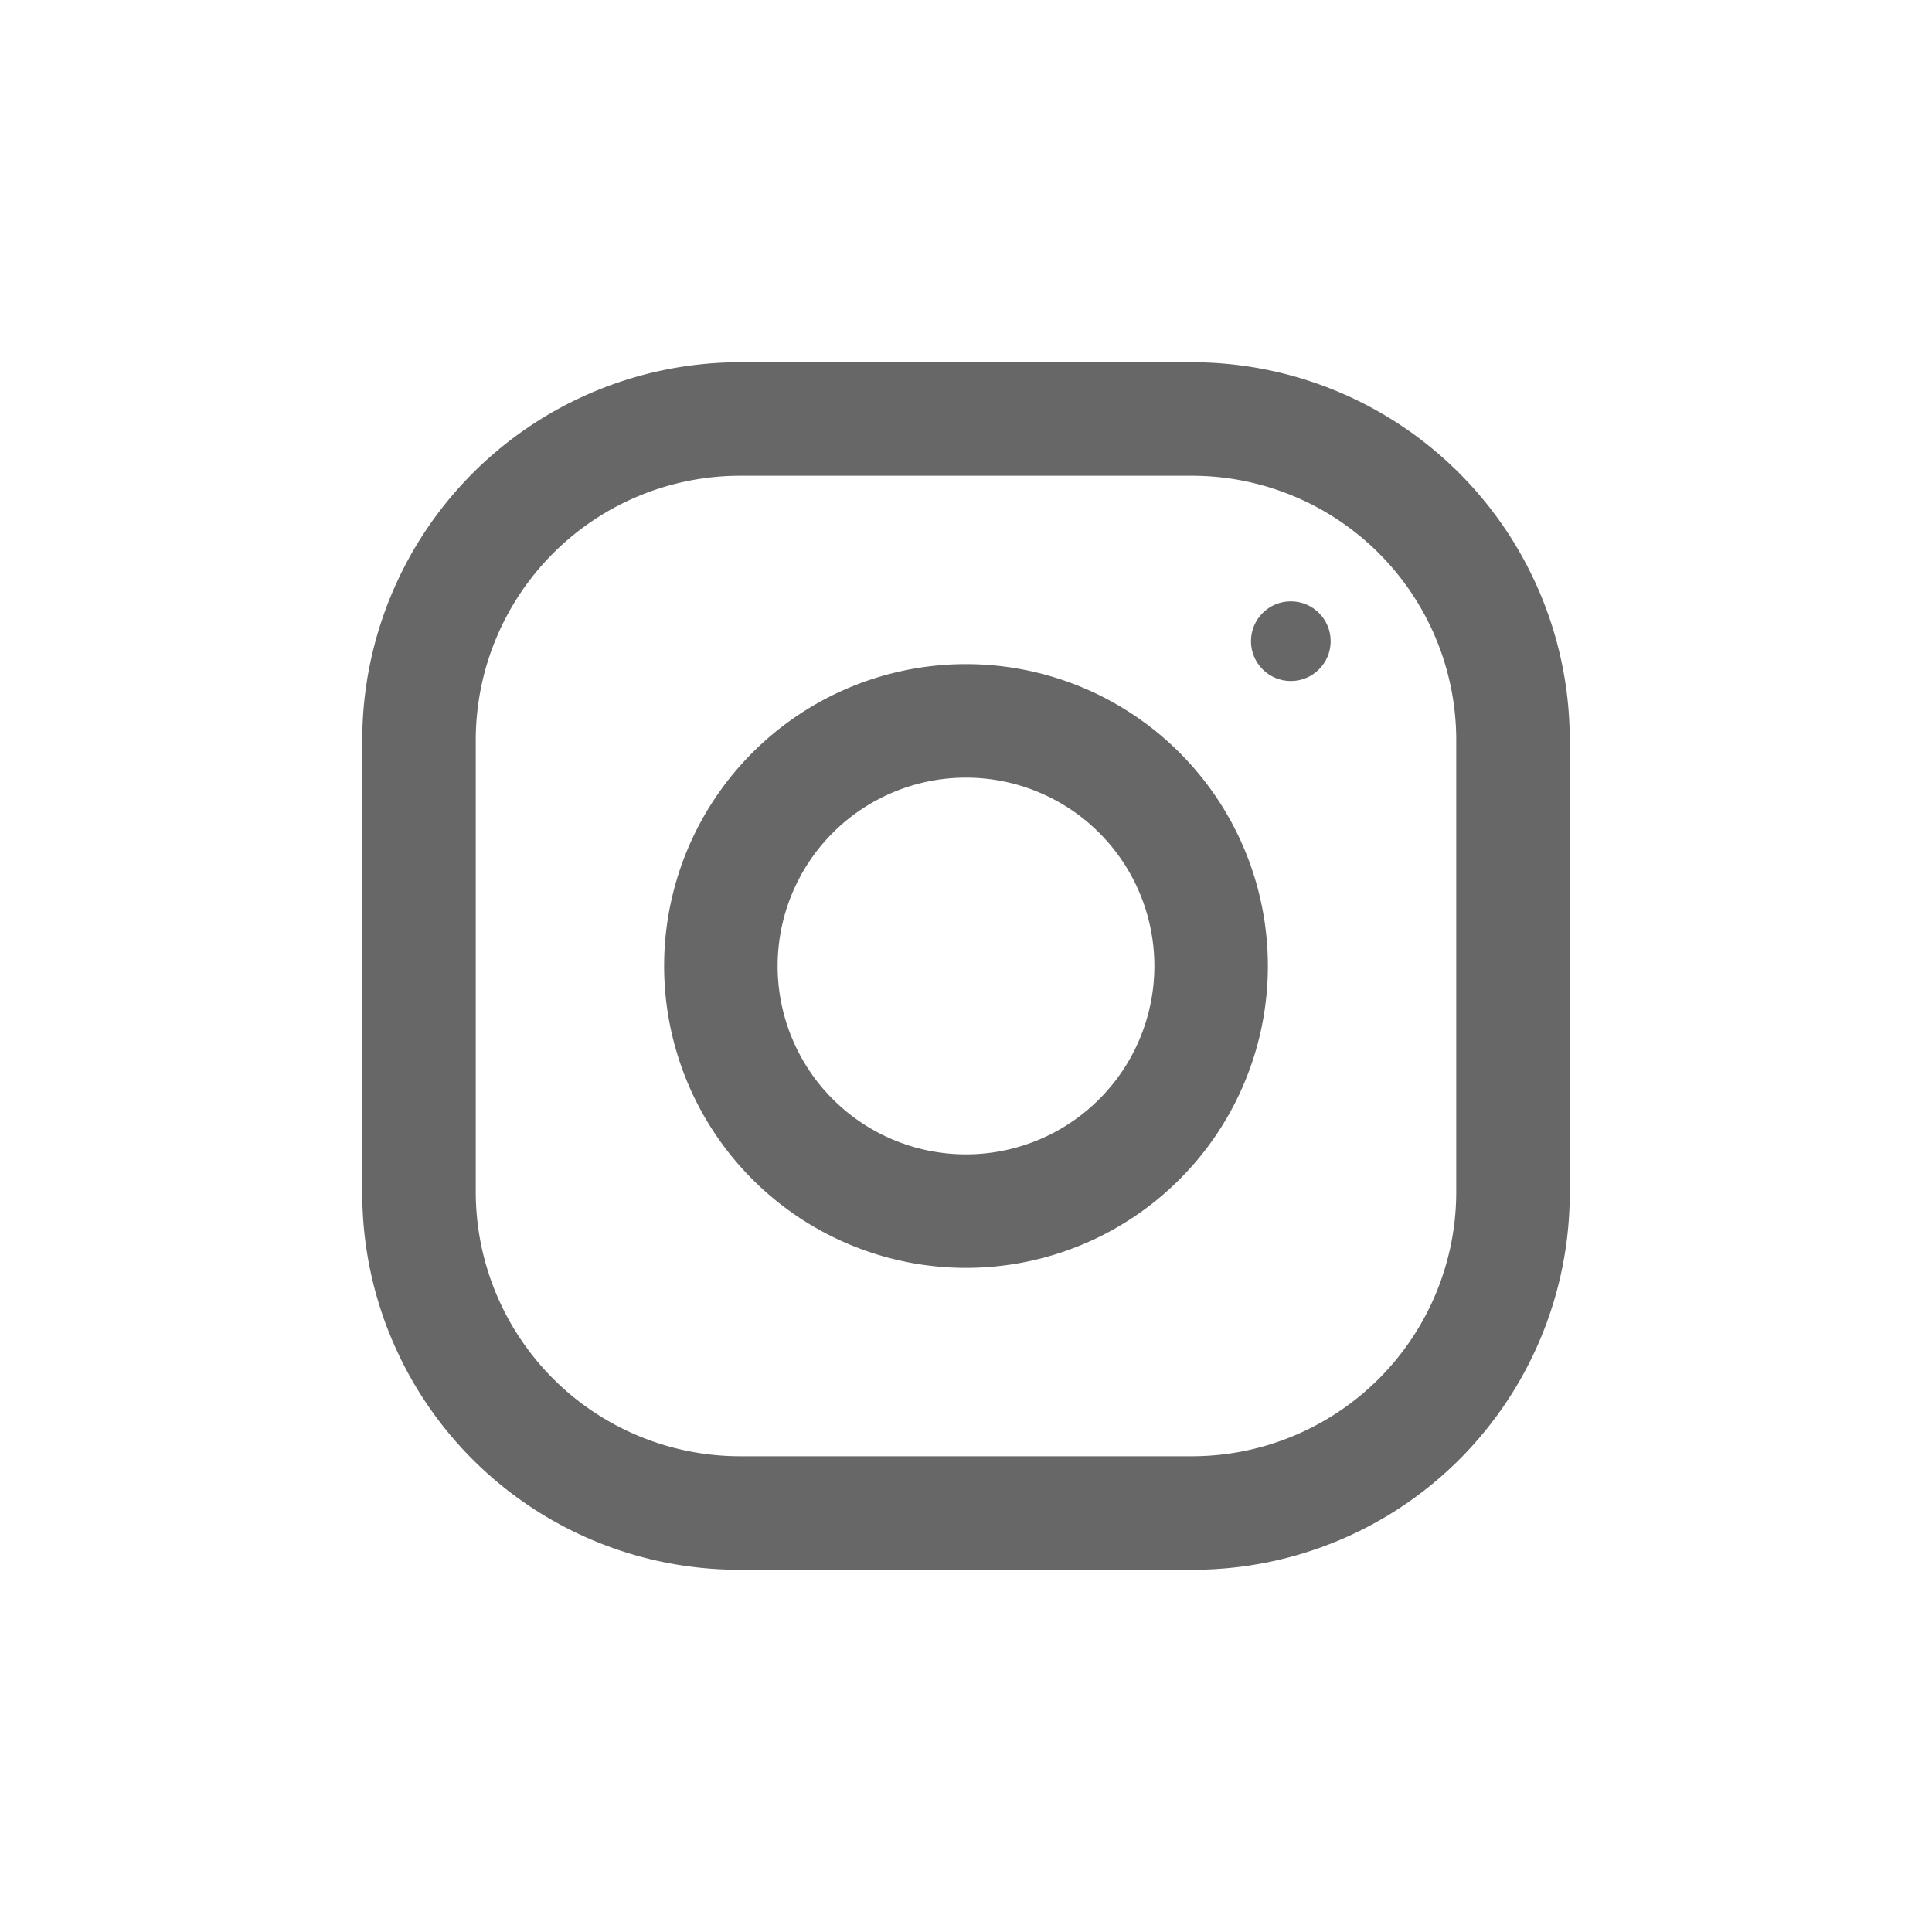
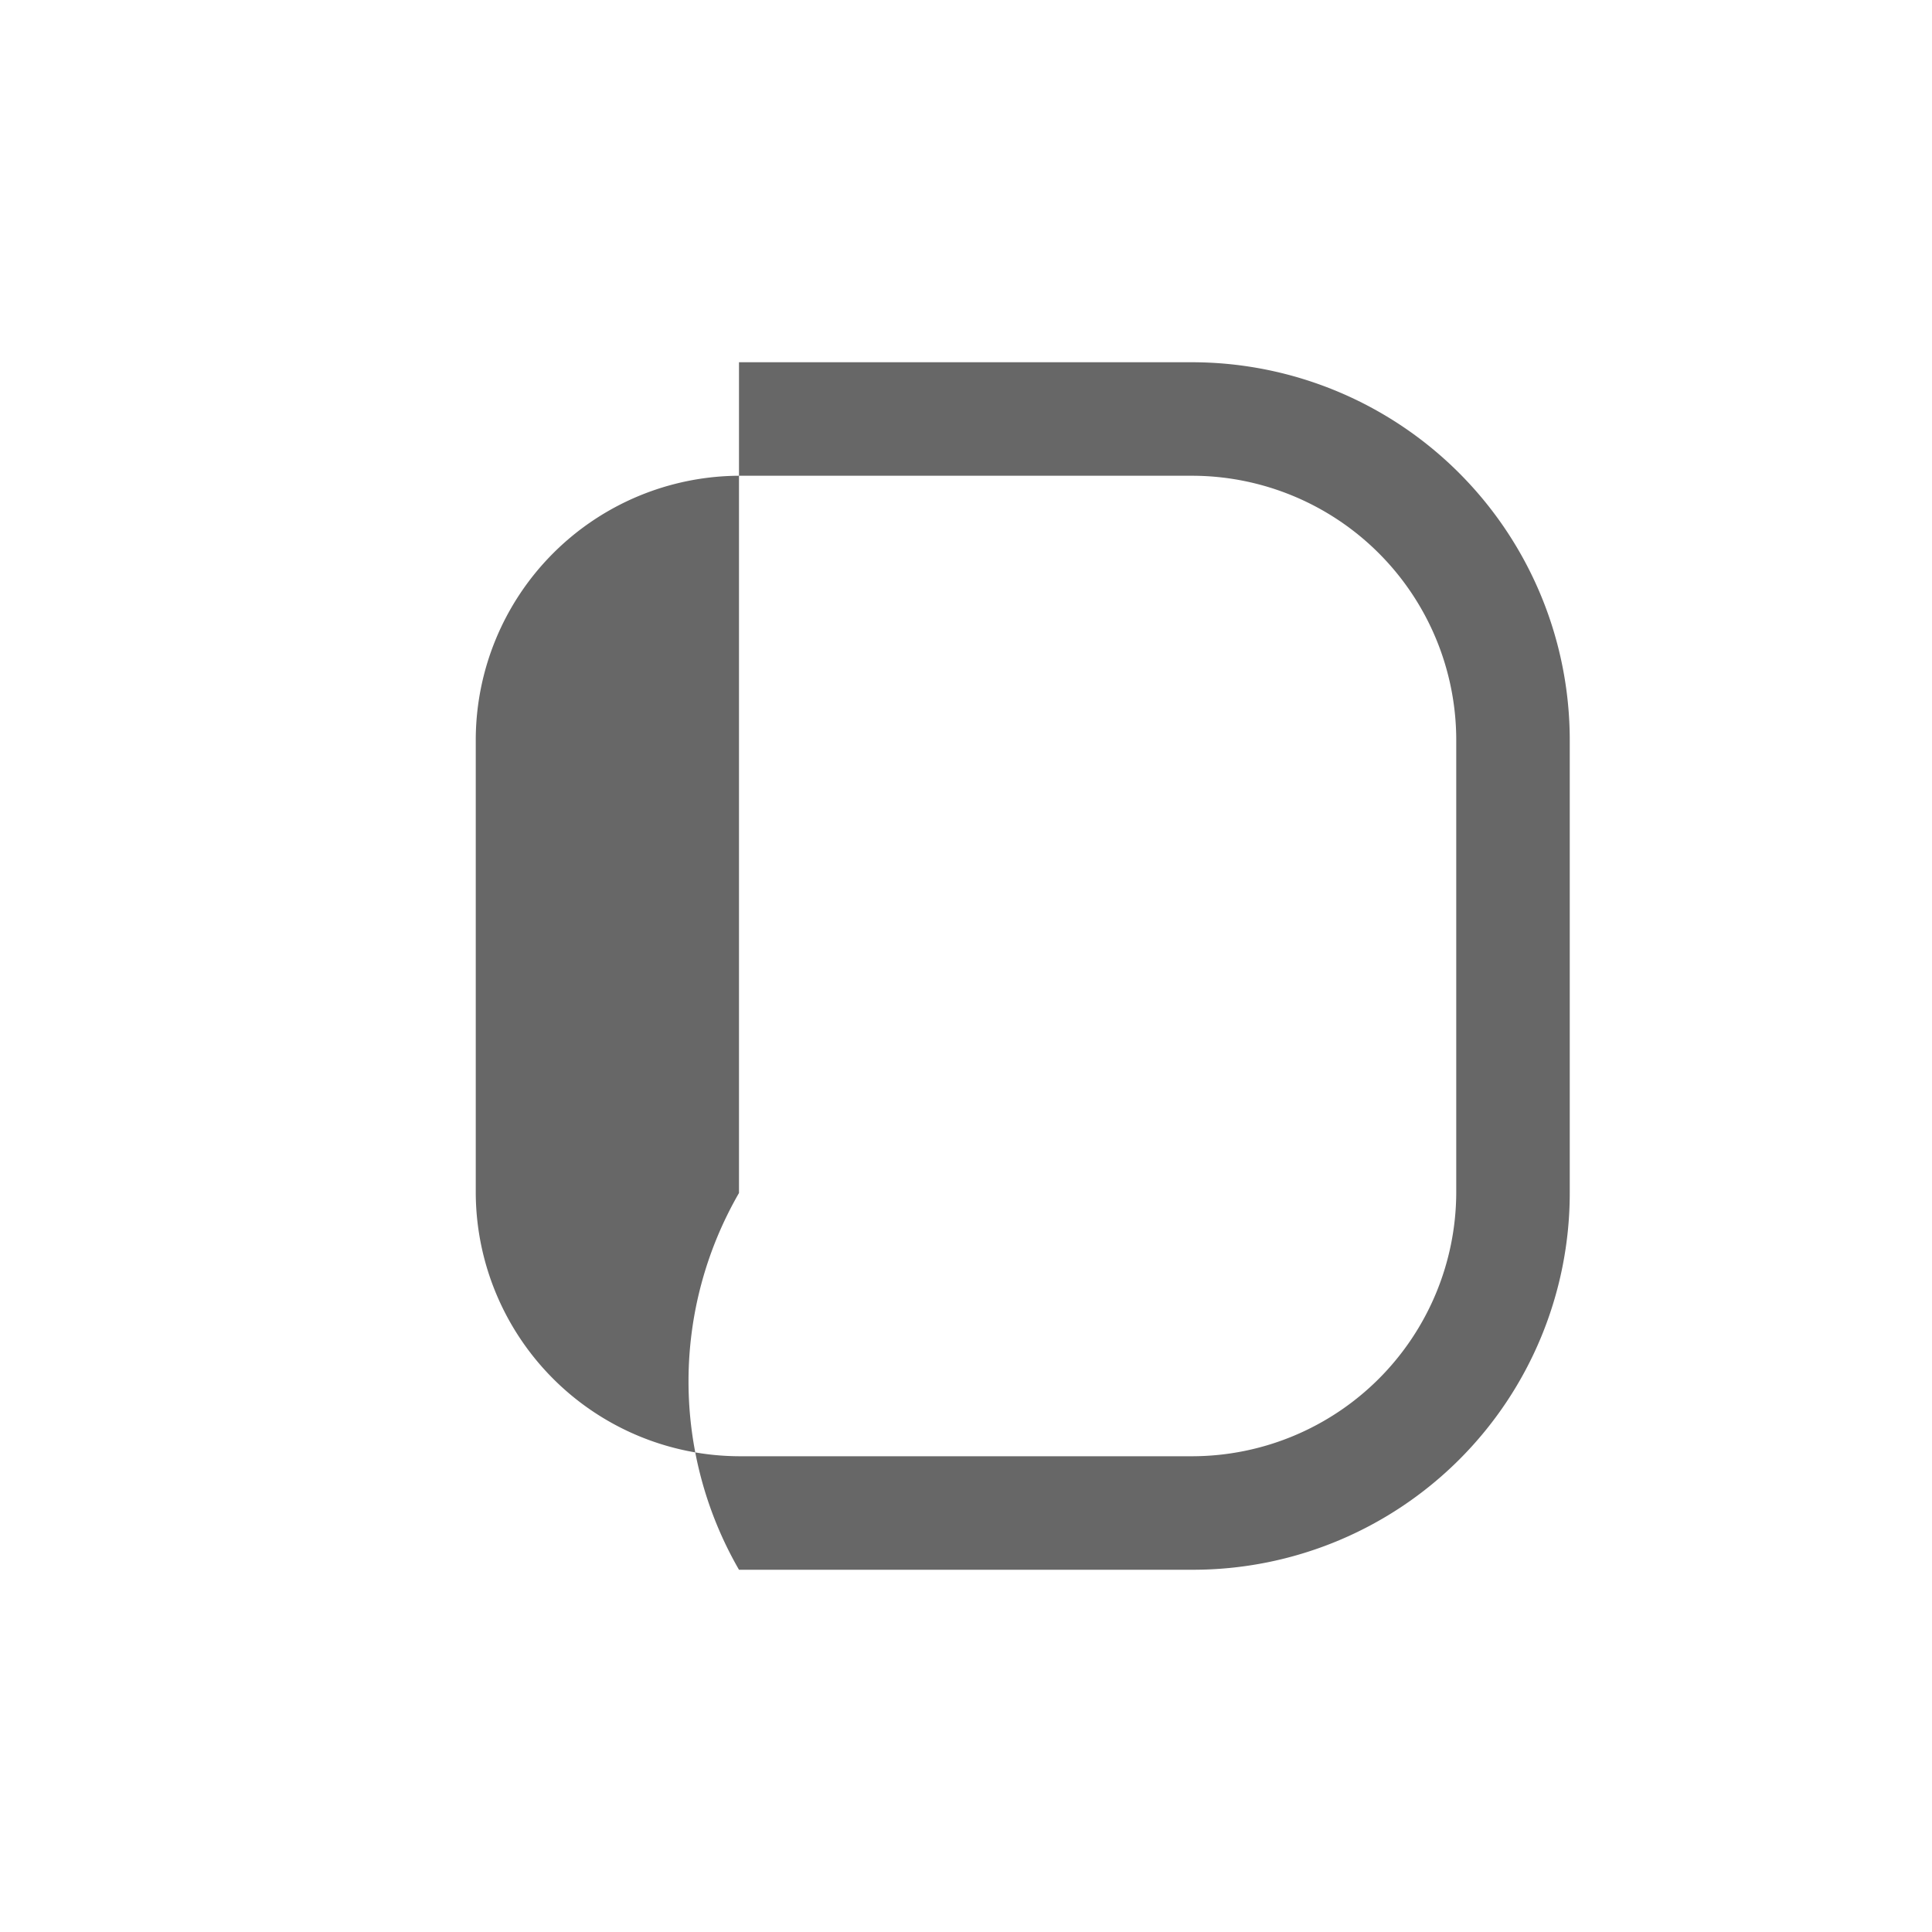
<svg xmlns="http://www.w3.org/2000/svg" id="Layer_1" data-name="Layer 1" viewBox="0 0 16 16">
  <defs>
    <style>.cls-1{fill:#010101;}</style>
  </defs>
-   <path class="cls-1" d="M9.88,3H6.12A3.13,3.13,0,0,0,3,6.13V9.88A3.12,3.12,0,0,0,6.12,13H9.88A3.12,3.12,0,0,0,13,9.88V6.13A3.13,3.13,0,0,0,9.88,3Zm2.18,6.88a2.19,2.19,0,0,1-2.18,2.18H6.12A2.19,2.19,0,0,1,3.94,9.88V6.13A2.19,2.19,0,0,1,6.12,3.94H9.88a2.19,2.19,0,0,1,2.18,2.19Z" style="fill: #676767" />
-   <path class="cls-1" d="M8,5.5A2.5,2.5,0,1,0,10.5,8,2.5,2.5,0,0,0,8,5.5ZM8,9.56A1.56,1.56,0,1,1,9.56,8,1.56,1.56,0,0,1,8,9.56Z" style="fill: #676767" />
-   <circle class="cls-1" cx="10.69" cy="5.31" r="0.33" style="fill: #676767" />
+   <path class="cls-1" d="M9.88,3H6.12V9.88A3.12,3.12,0,0,0,6.12,13H9.88A3.12,3.12,0,0,0,13,9.88V6.13A3.13,3.13,0,0,0,9.88,3Zm2.18,6.88a2.19,2.19,0,0,1-2.18,2.18H6.12A2.19,2.19,0,0,1,3.94,9.88V6.13A2.19,2.19,0,0,1,6.12,3.94H9.88a2.19,2.19,0,0,1,2.18,2.19Z" style="fill: #676767" />
</svg>